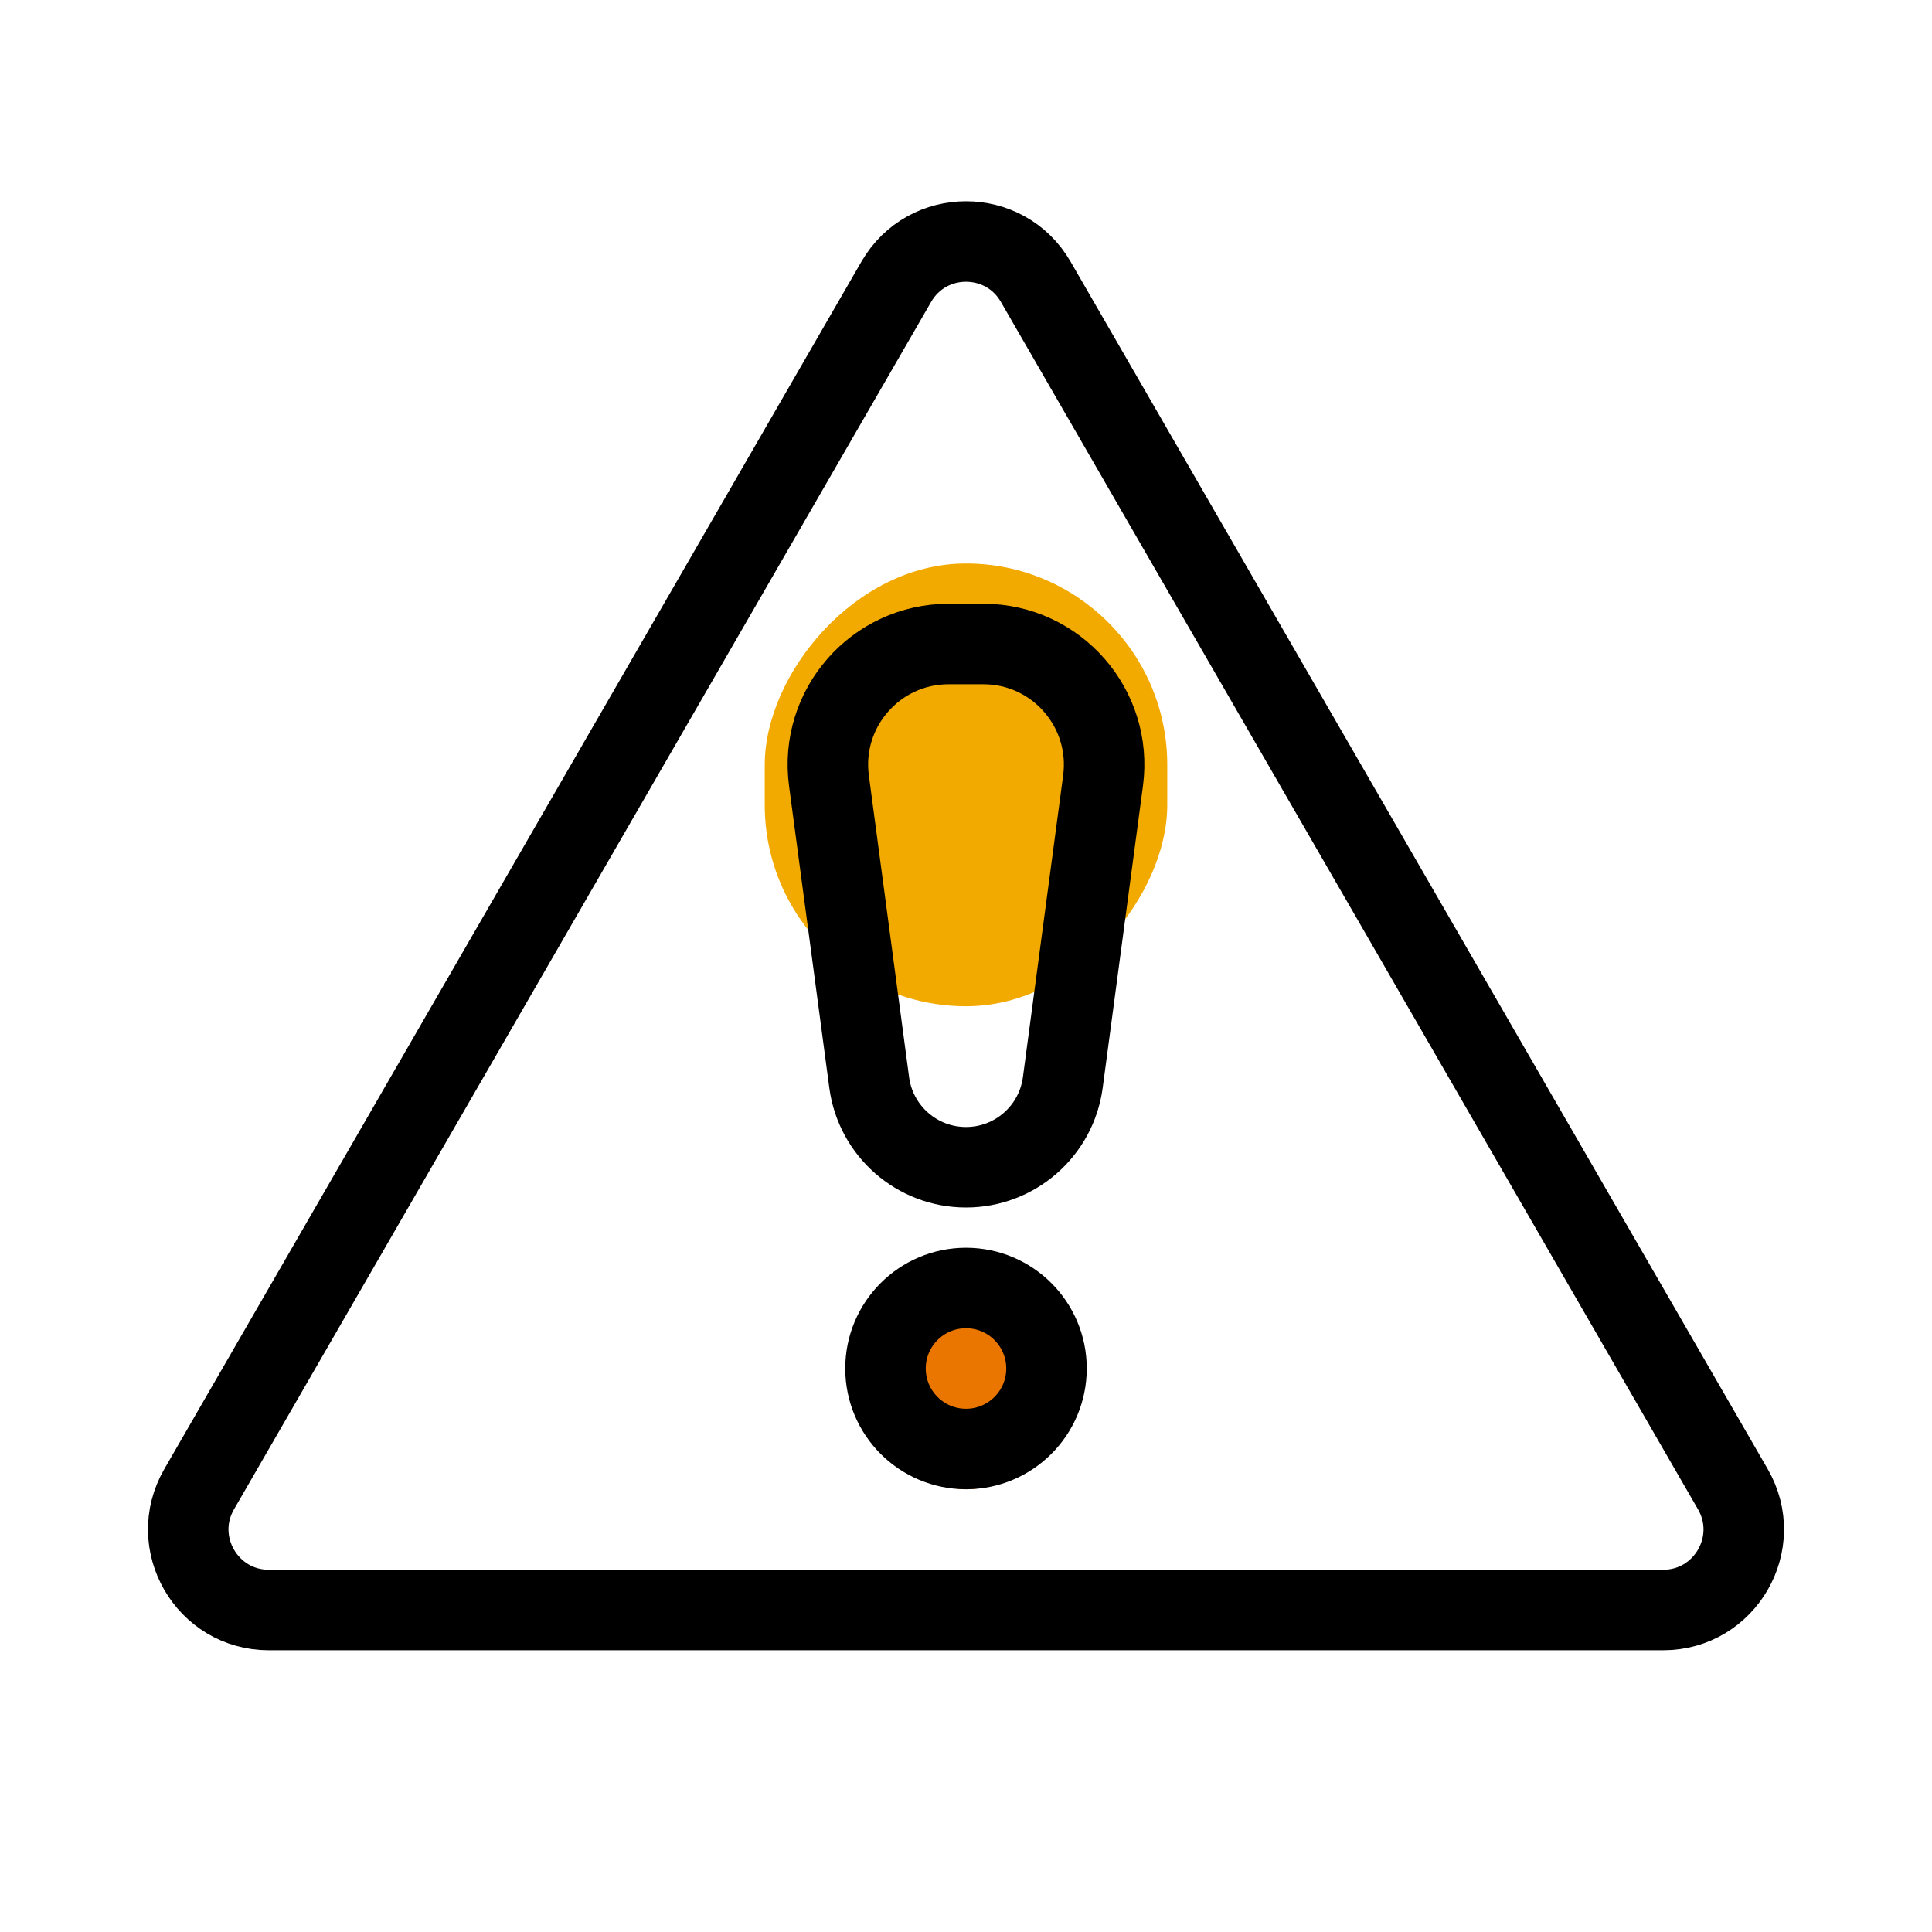
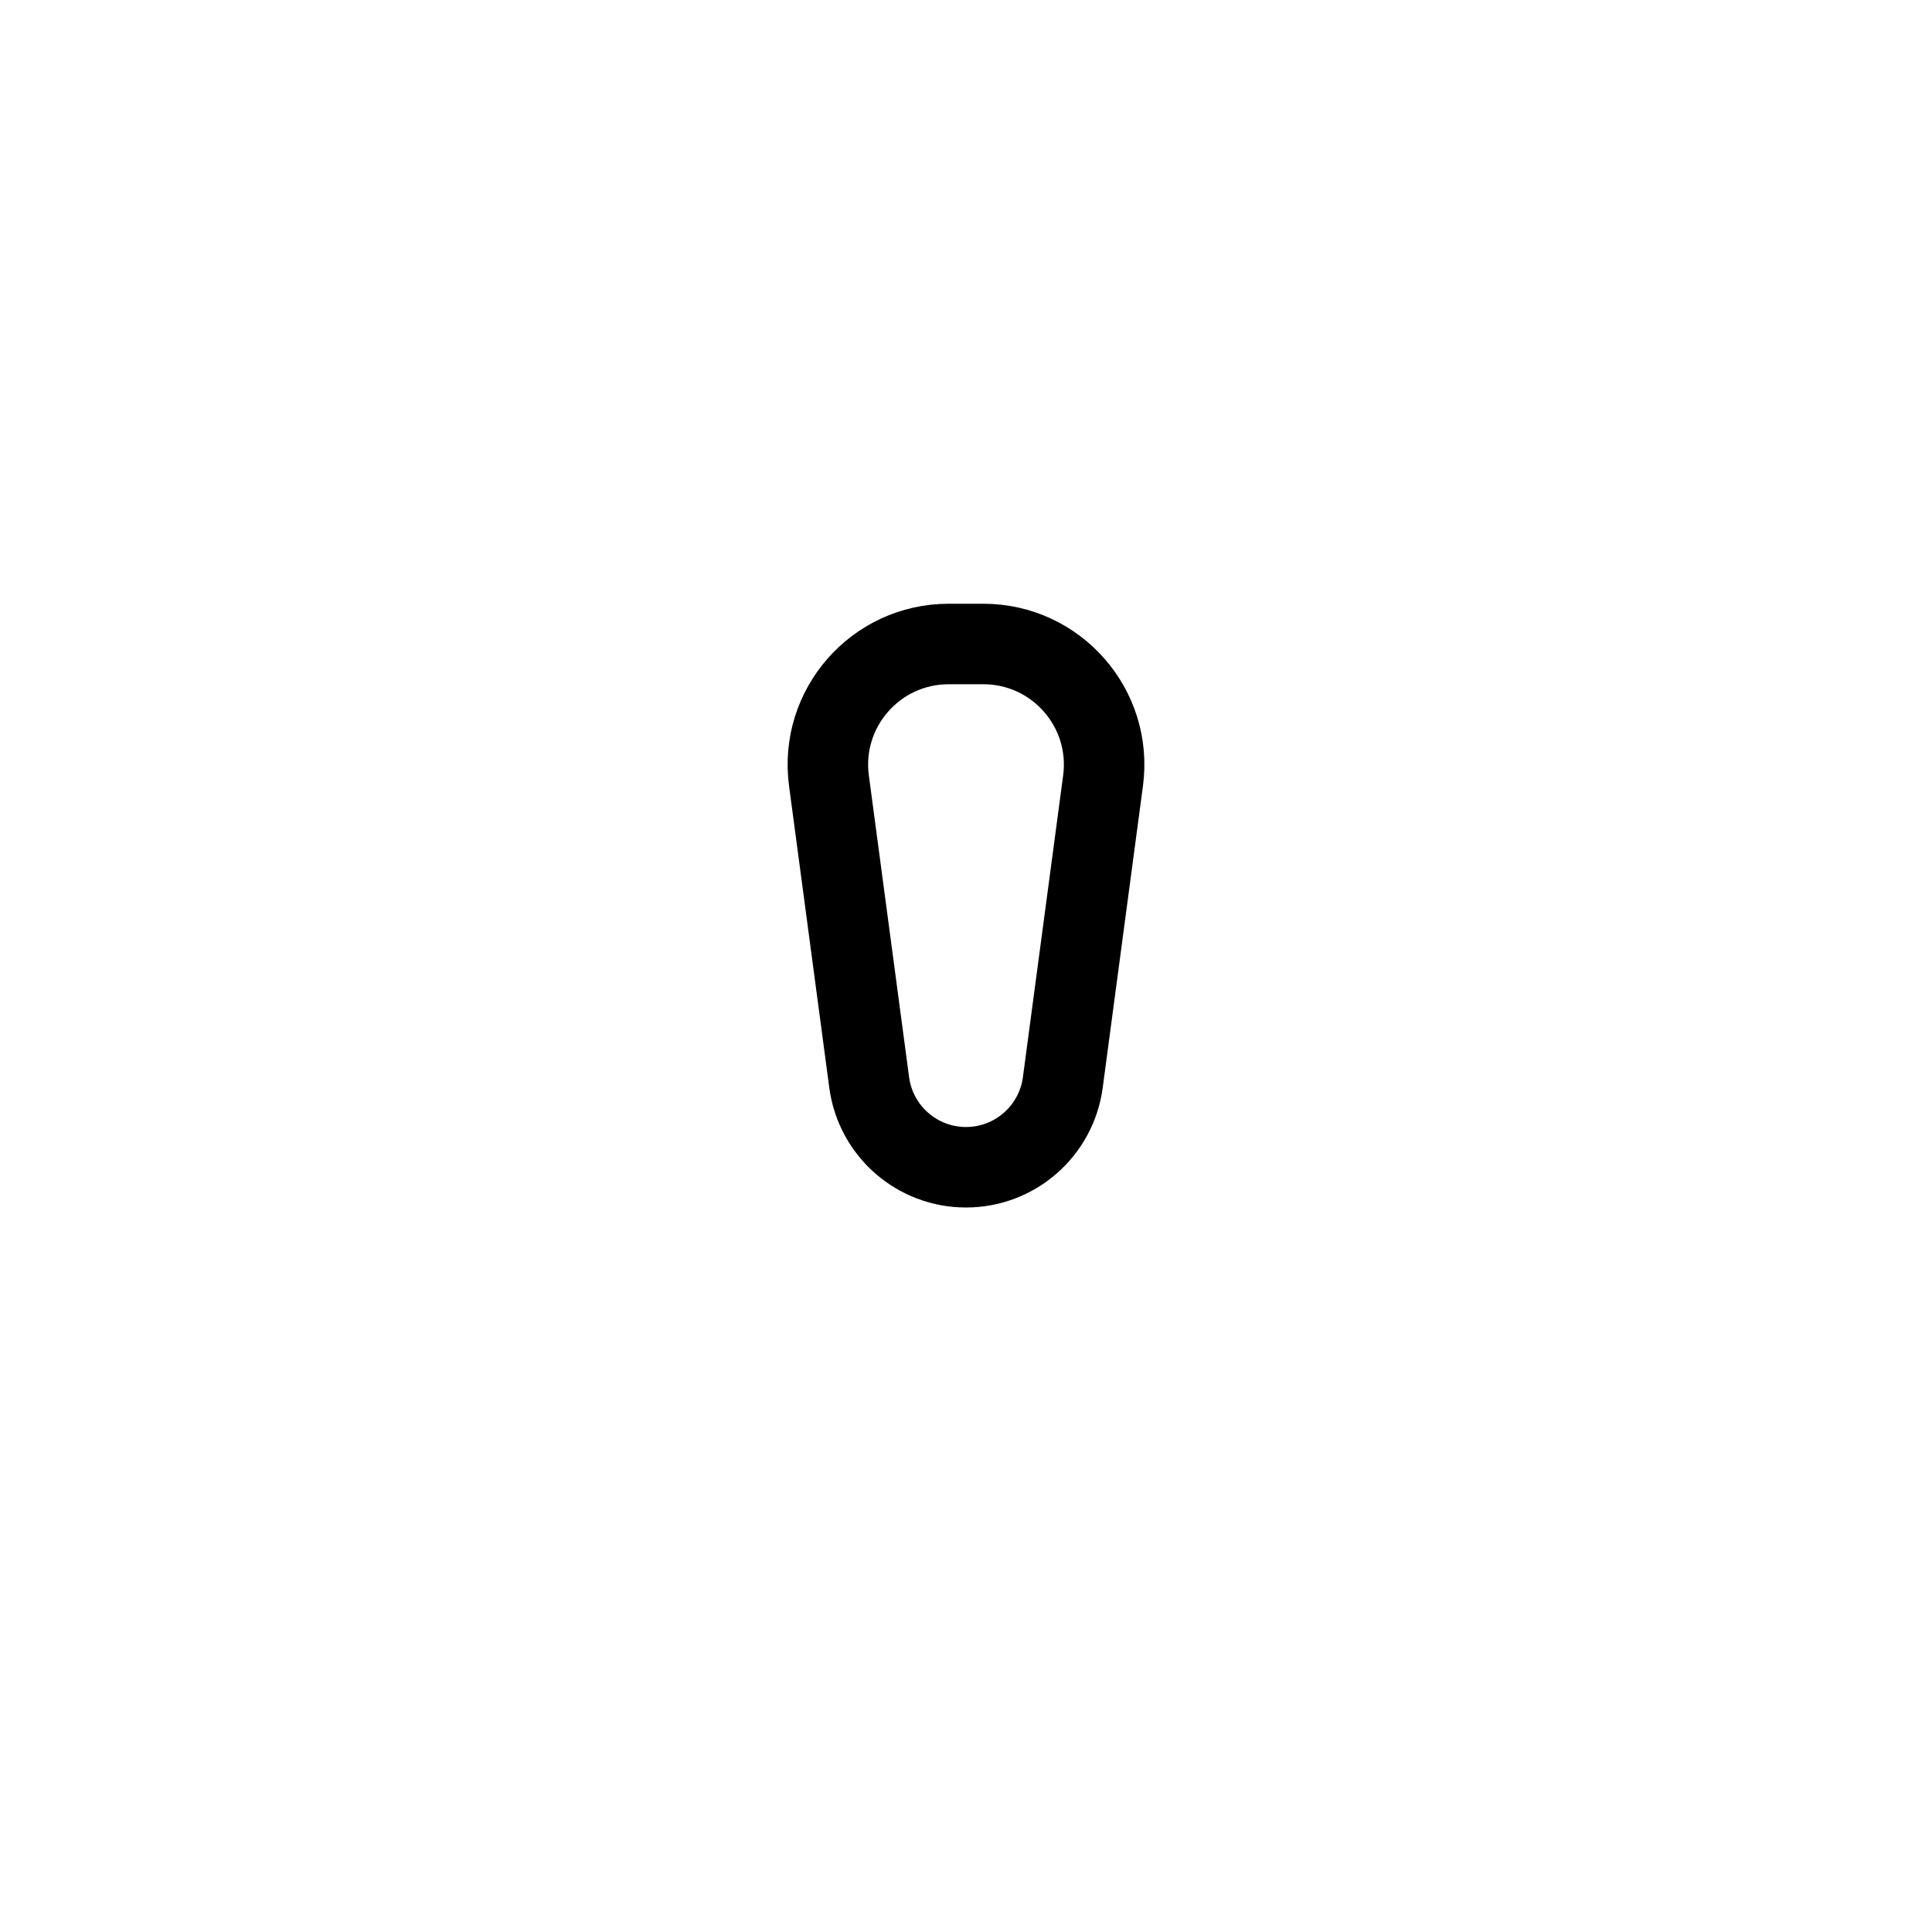
<svg xmlns="http://www.w3.org/2000/svg" width="48" height="48" viewBox="0 0 48 48" fill="none">
  <g clip-path="url(#clip0)">
-     <rect x="22" y="32" width="4" height="5" rx="2" fill="#EA7600" />
-     <rect width="10" height="11" rx="5" transform="matrix(1 0 0 -1 19 25)" fill="#F2A900" />
-     <path d="M25.732 7L43.053 37C43.822 38.333 42.86 40 41.321 40H6.679C5.14 40 4.178 38.333 4.947 37L22.268 7C23.038 5.667 24.962 5.667 25.732 7Z" stroke="black" stroke-width="2" />
    <path d="M23.569 16H24.431C26.246 16 27.645 17.598 27.405 19.396L26.405 26.894C26.244 28.1 25.216 29 24 29C22.784 29 21.756 28.1 21.595 26.894L20.595 19.396C20.355 17.598 21.754 16 23.569 16Z" stroke="black" stroke-width="2" />
-     <circle cx="24" cy="34" r="2" stroke="black" stroke-width="2" />
  </g>
  <defs>
    <clipPath id="clip0">
      <rect width="48" height="48" fill="white" />
    </clipPath>
  </defs>
</svg>